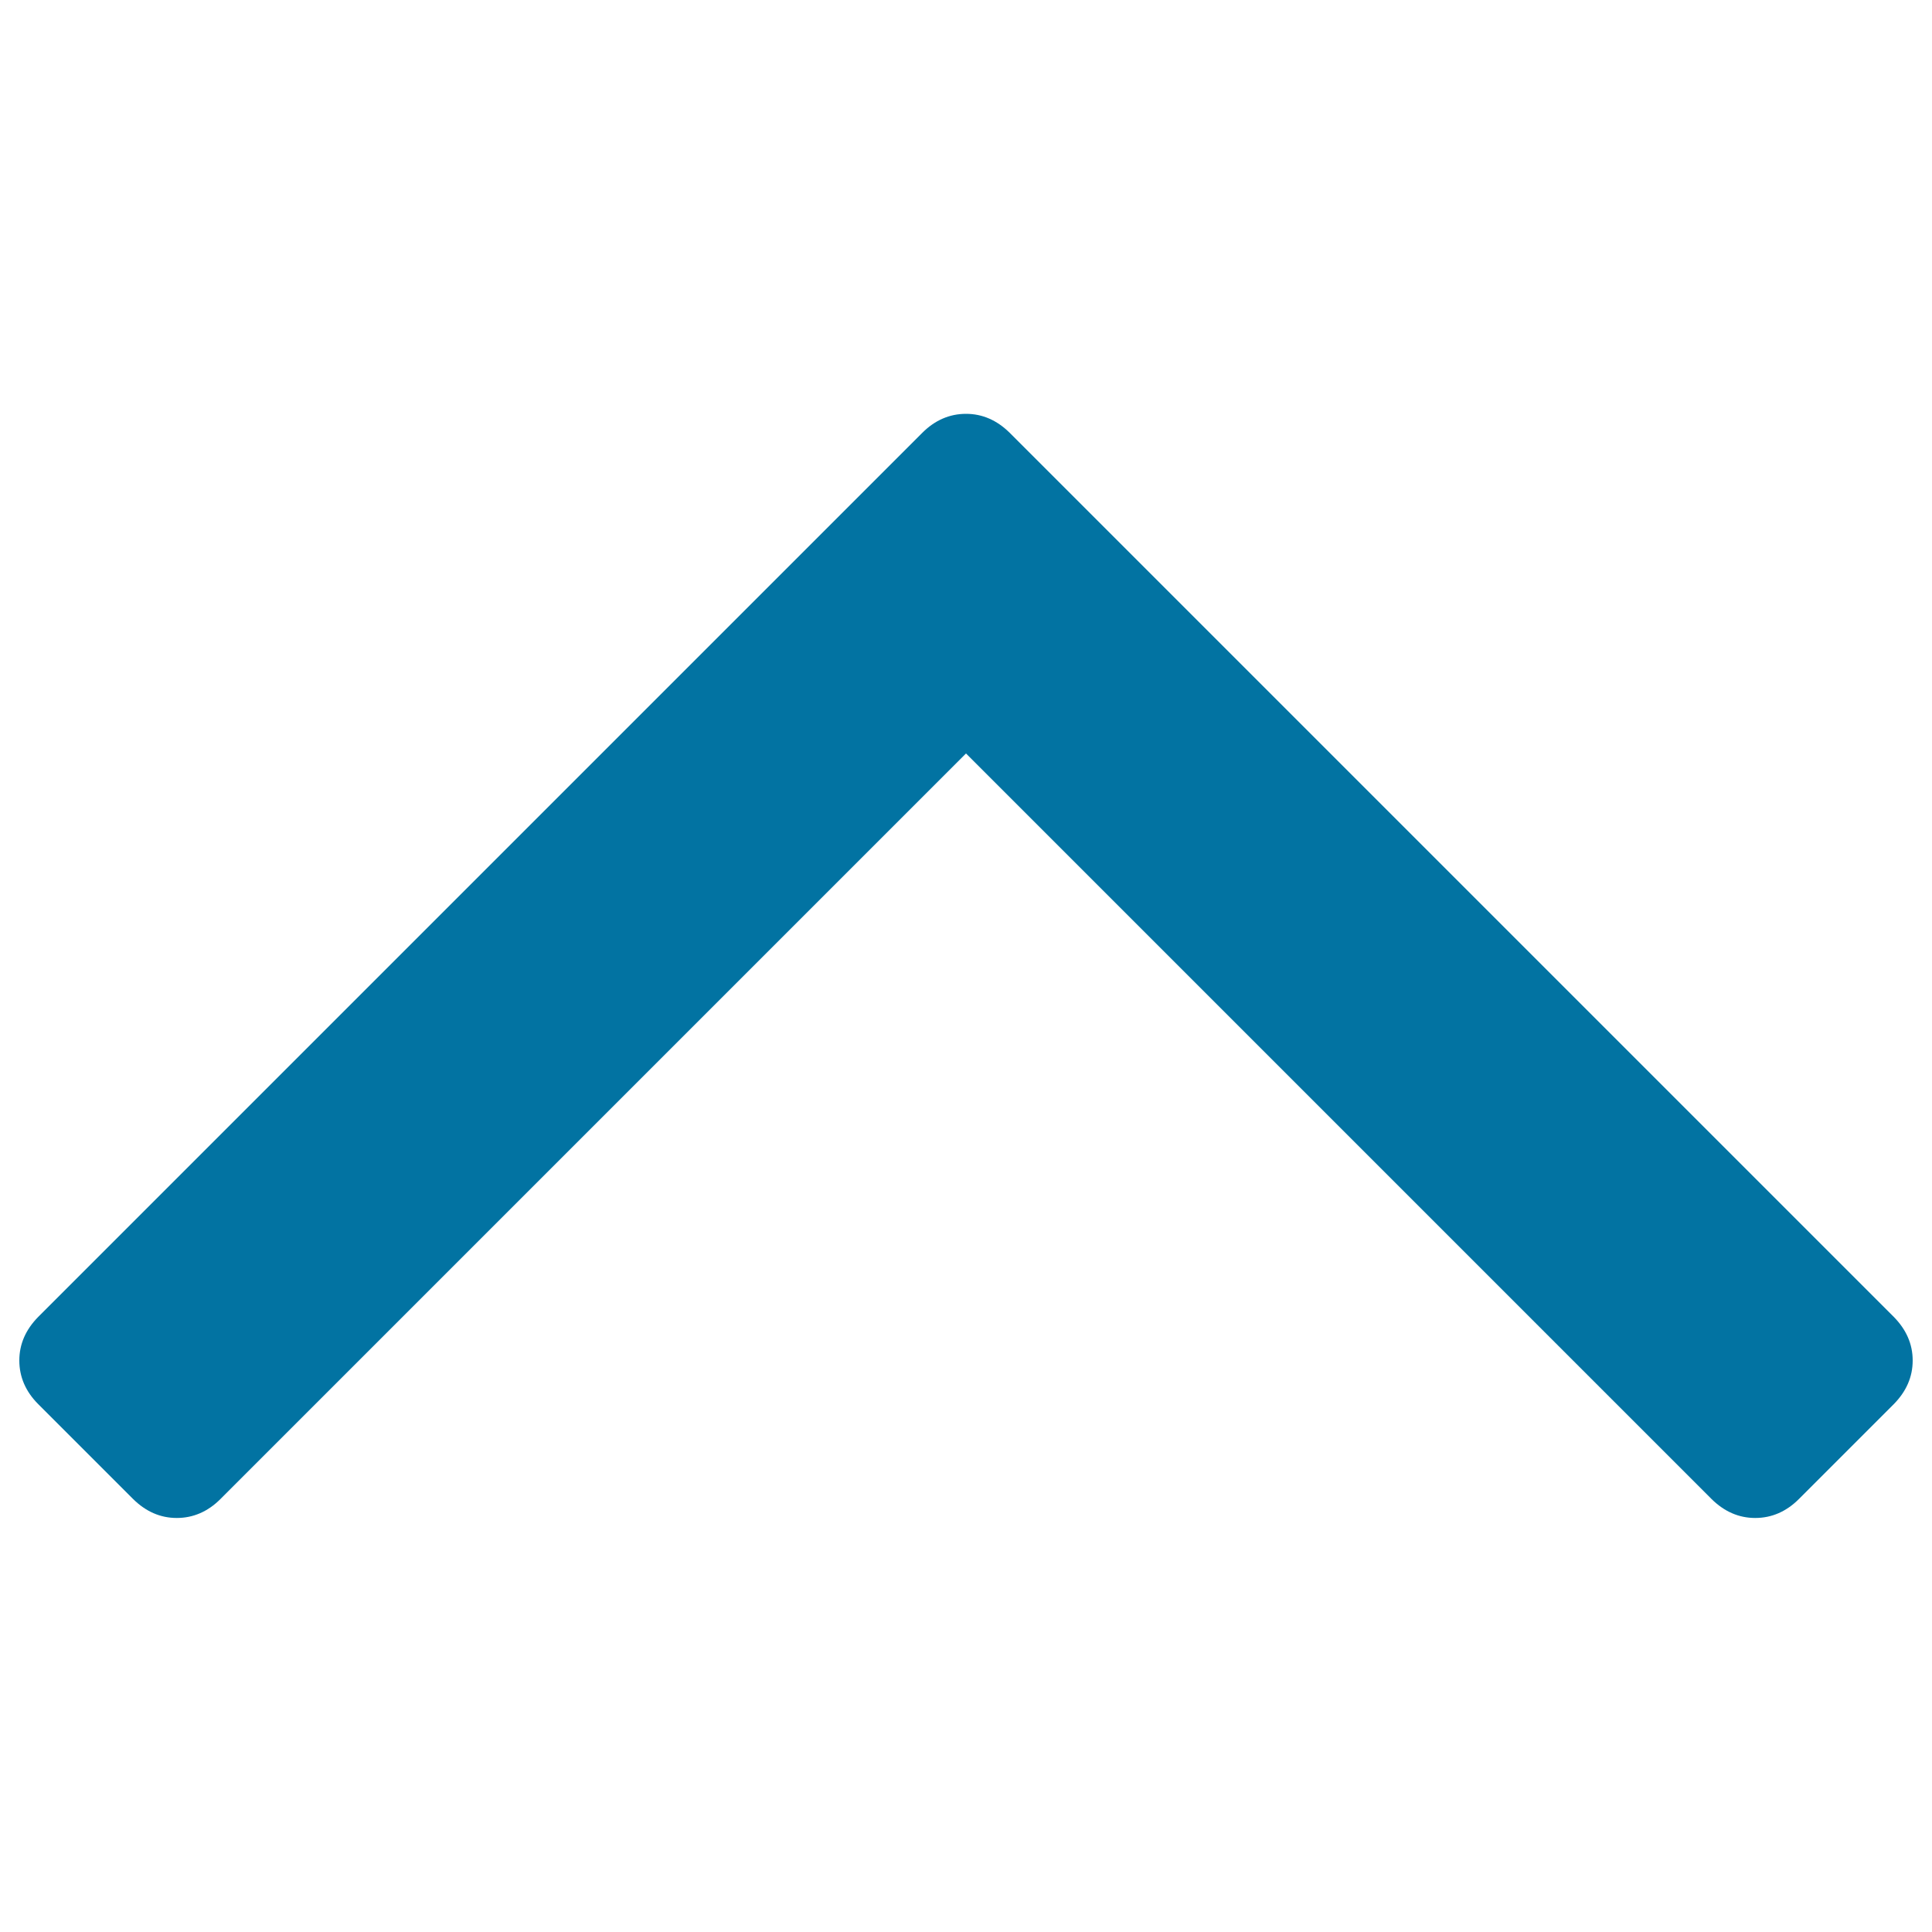
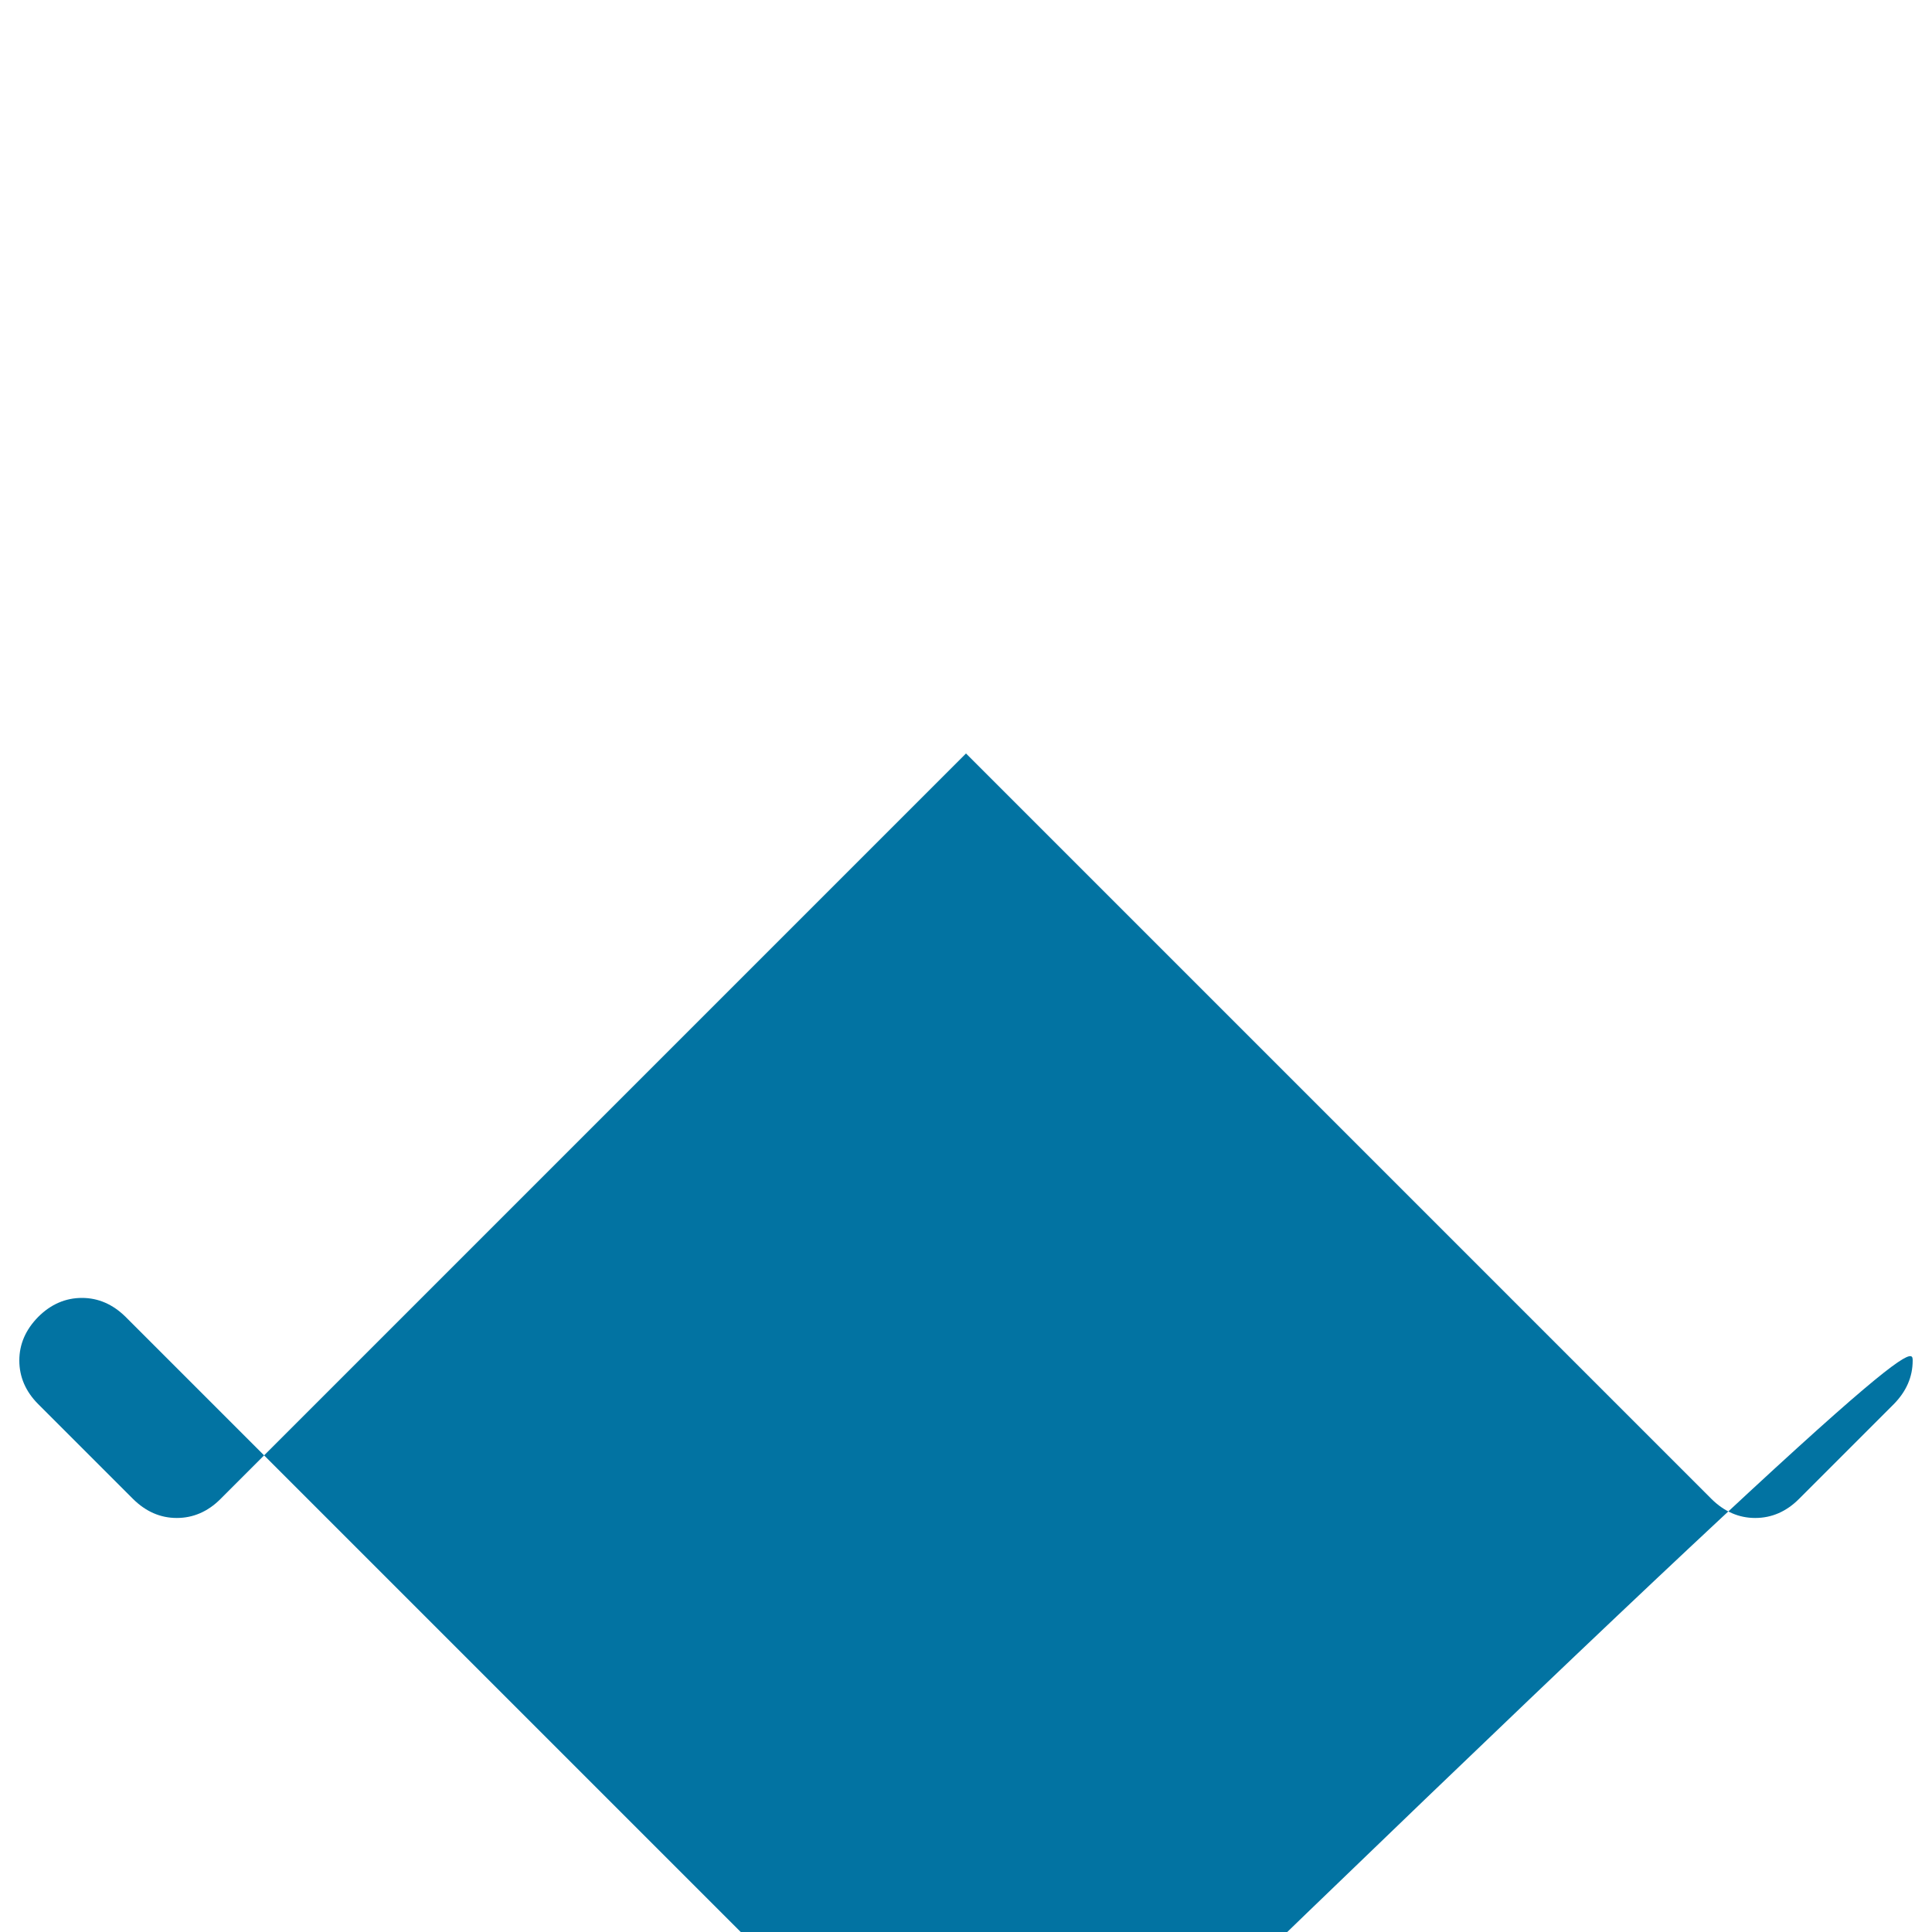
<svg xmlns="http://www.w3.org/2000/svg" viewBox="0 0 1000 1000" style="fill:#0273a2">
  <title>Angle up SVG icon</title>
  <g>
-     <path d="M990,704.2c0,8.5-3.3,16-9.8,22.6l-49.1,49.1c-6.5,6.5-14.1,9.8-22.6,9.8c-8.5,0-16-3.3-22.6-9.8L500,390L114.1,775.9c-6.5,6.5-14.1,9.8-22.6,9.8s-16-3.3-22.6-9.8l-49.1-49.1c-6.5-6.5-9.8-14.1-9.8-22.6s3.3-16,9.8-22.6l457.6-457.6c6.5-6.5,14.1-9.8,22.6-9.8c8.5,0,16,3.3,22.6,9.8l457.6,457.6C986.7,688.2,990,695.7,990,704.2L990,704.2z" />
+     <path d="M990,704.2c0,8.5-3.3,16-9.8,22.6l-49.1,49.1c-6.5,6.5-14.1,9.8-22.6,9.8c-8.5,0-16-3.3-22.6-9.8L500,390L114.1,775.9c-6.5,6.5-14.1,9.8-22.6,9.8s-16-3.3-22.6-9.8l-49.1-49.1c-6.5-6.5-9.8-14.1-9.8-22.6s3.3-16,9.8-22.6c6.5-6.5,14.1-9.8,22.6-9.8c8.5,0,16,3.3,22.6,9.8l457.6,457.6C986.7,688.2,990,695.7,990,704.2L990,704.2z" />
  </g>
</svg>